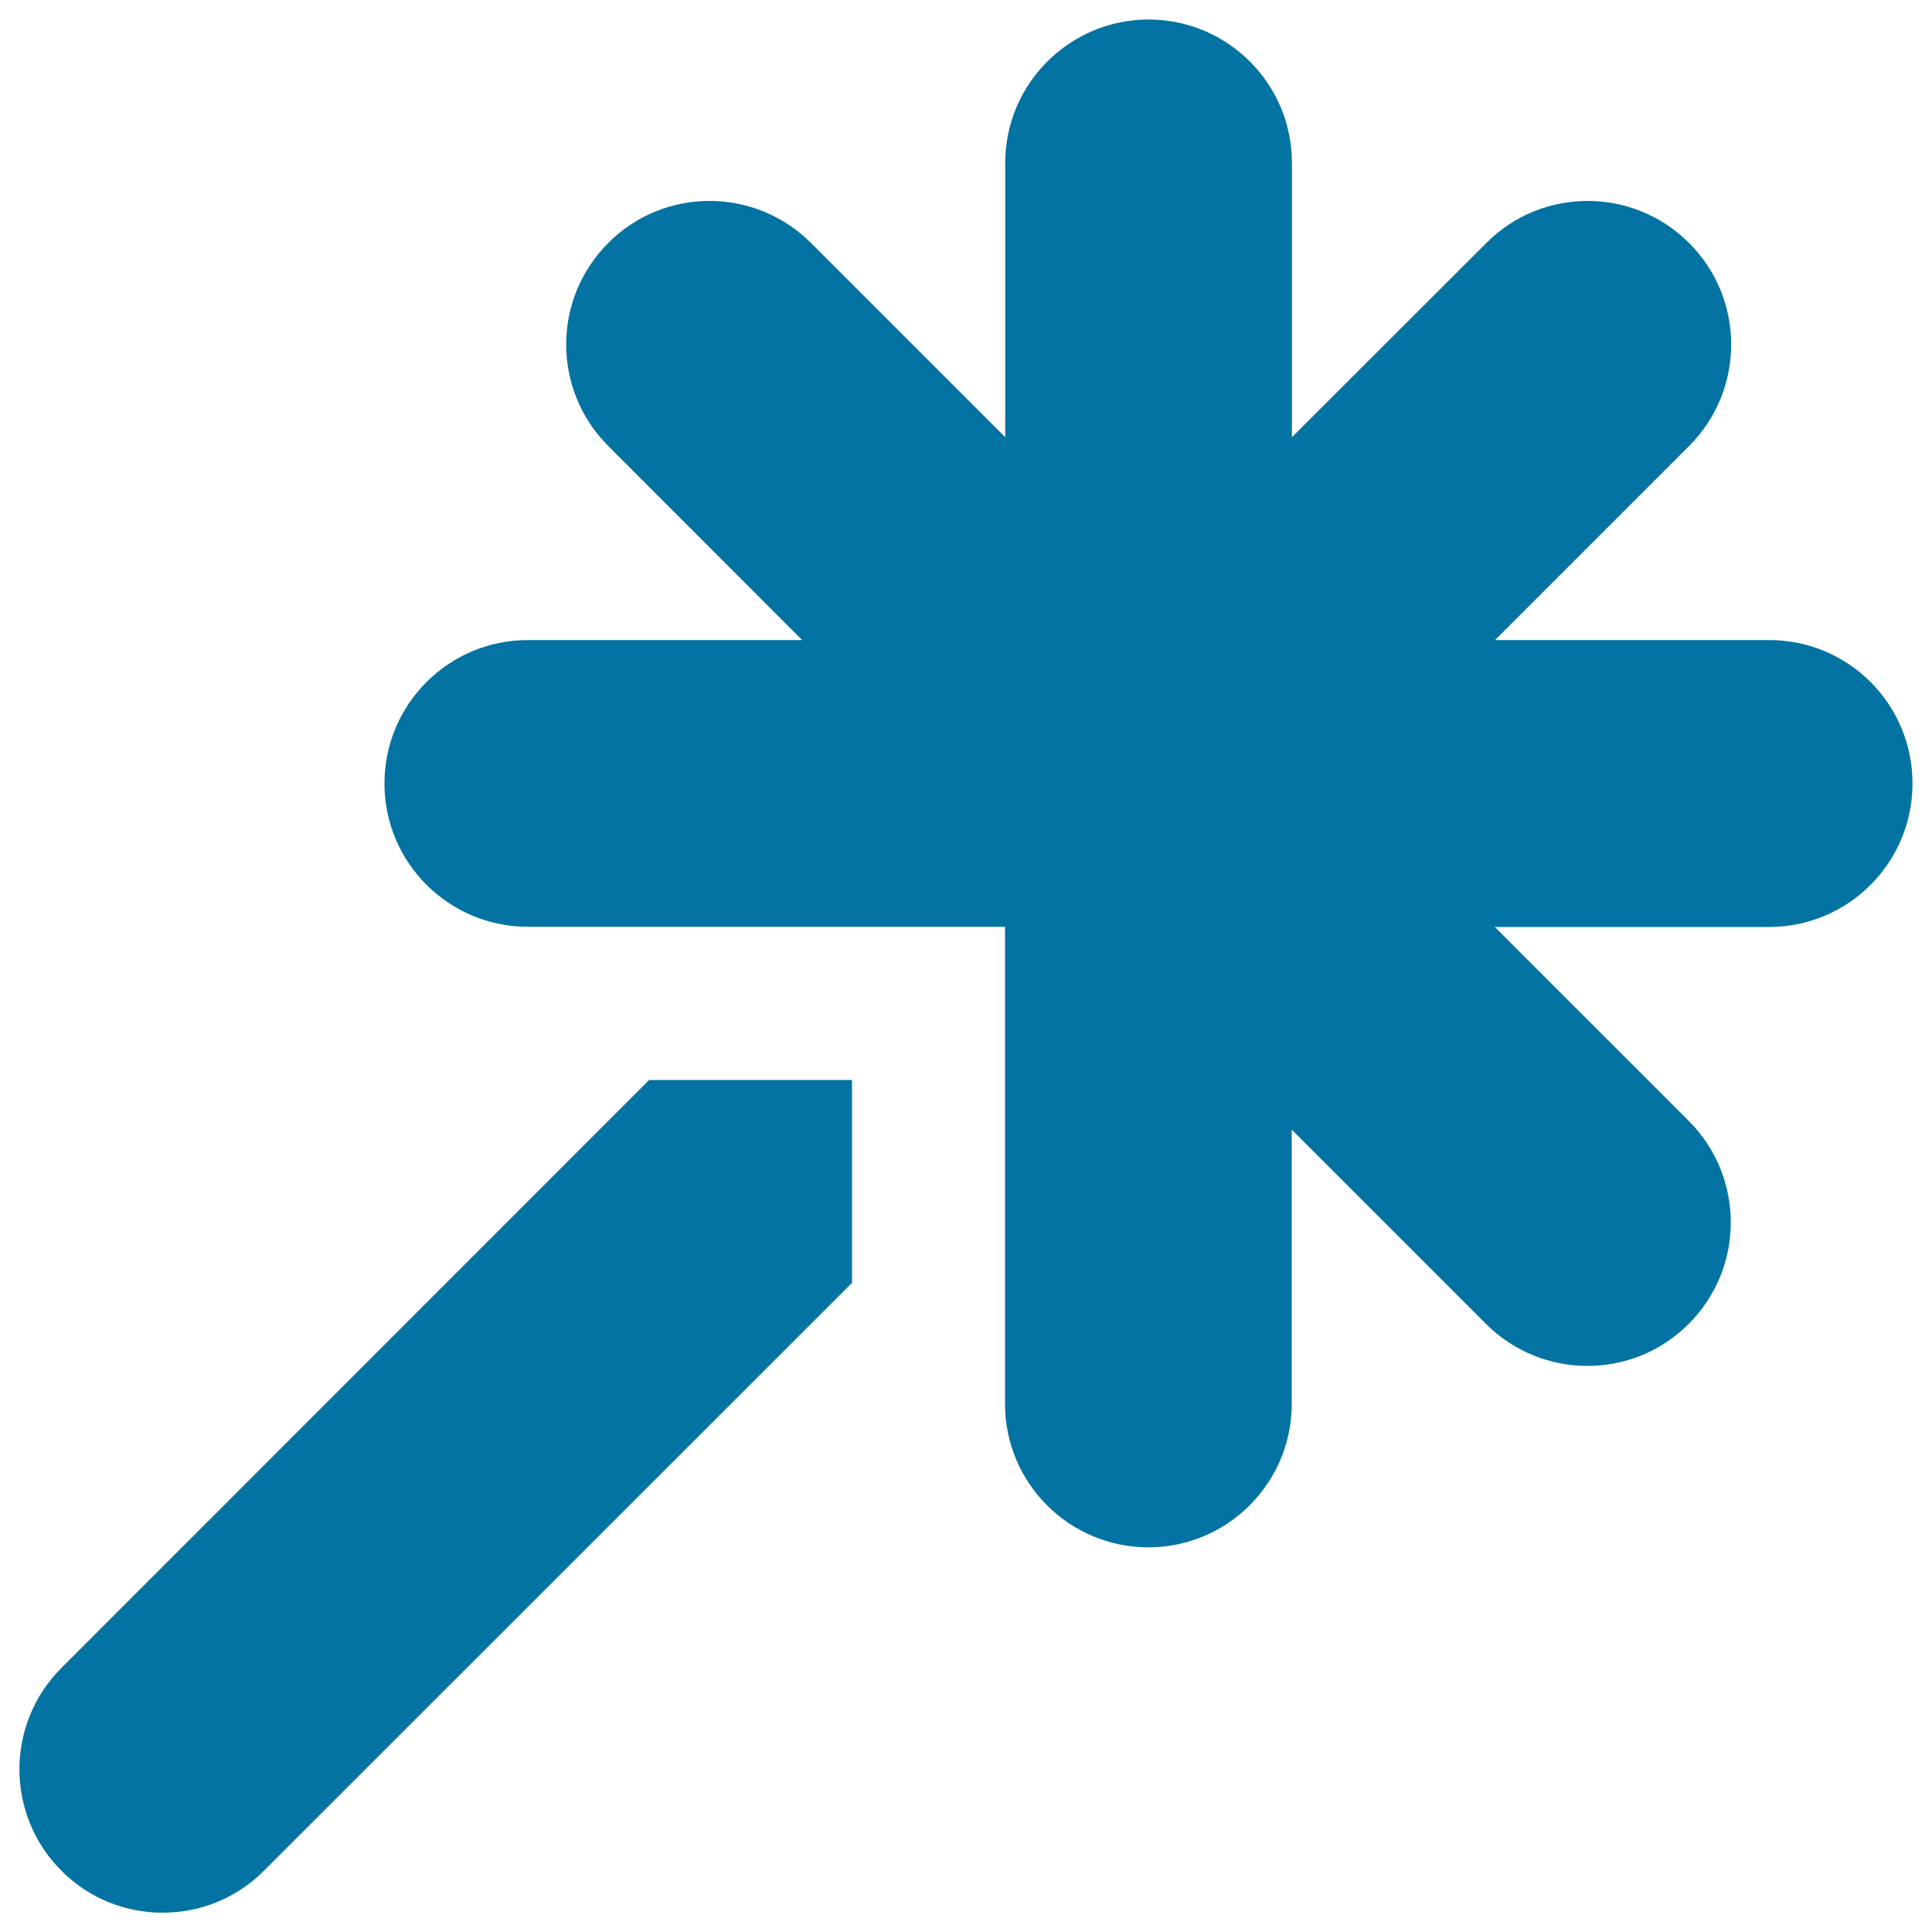
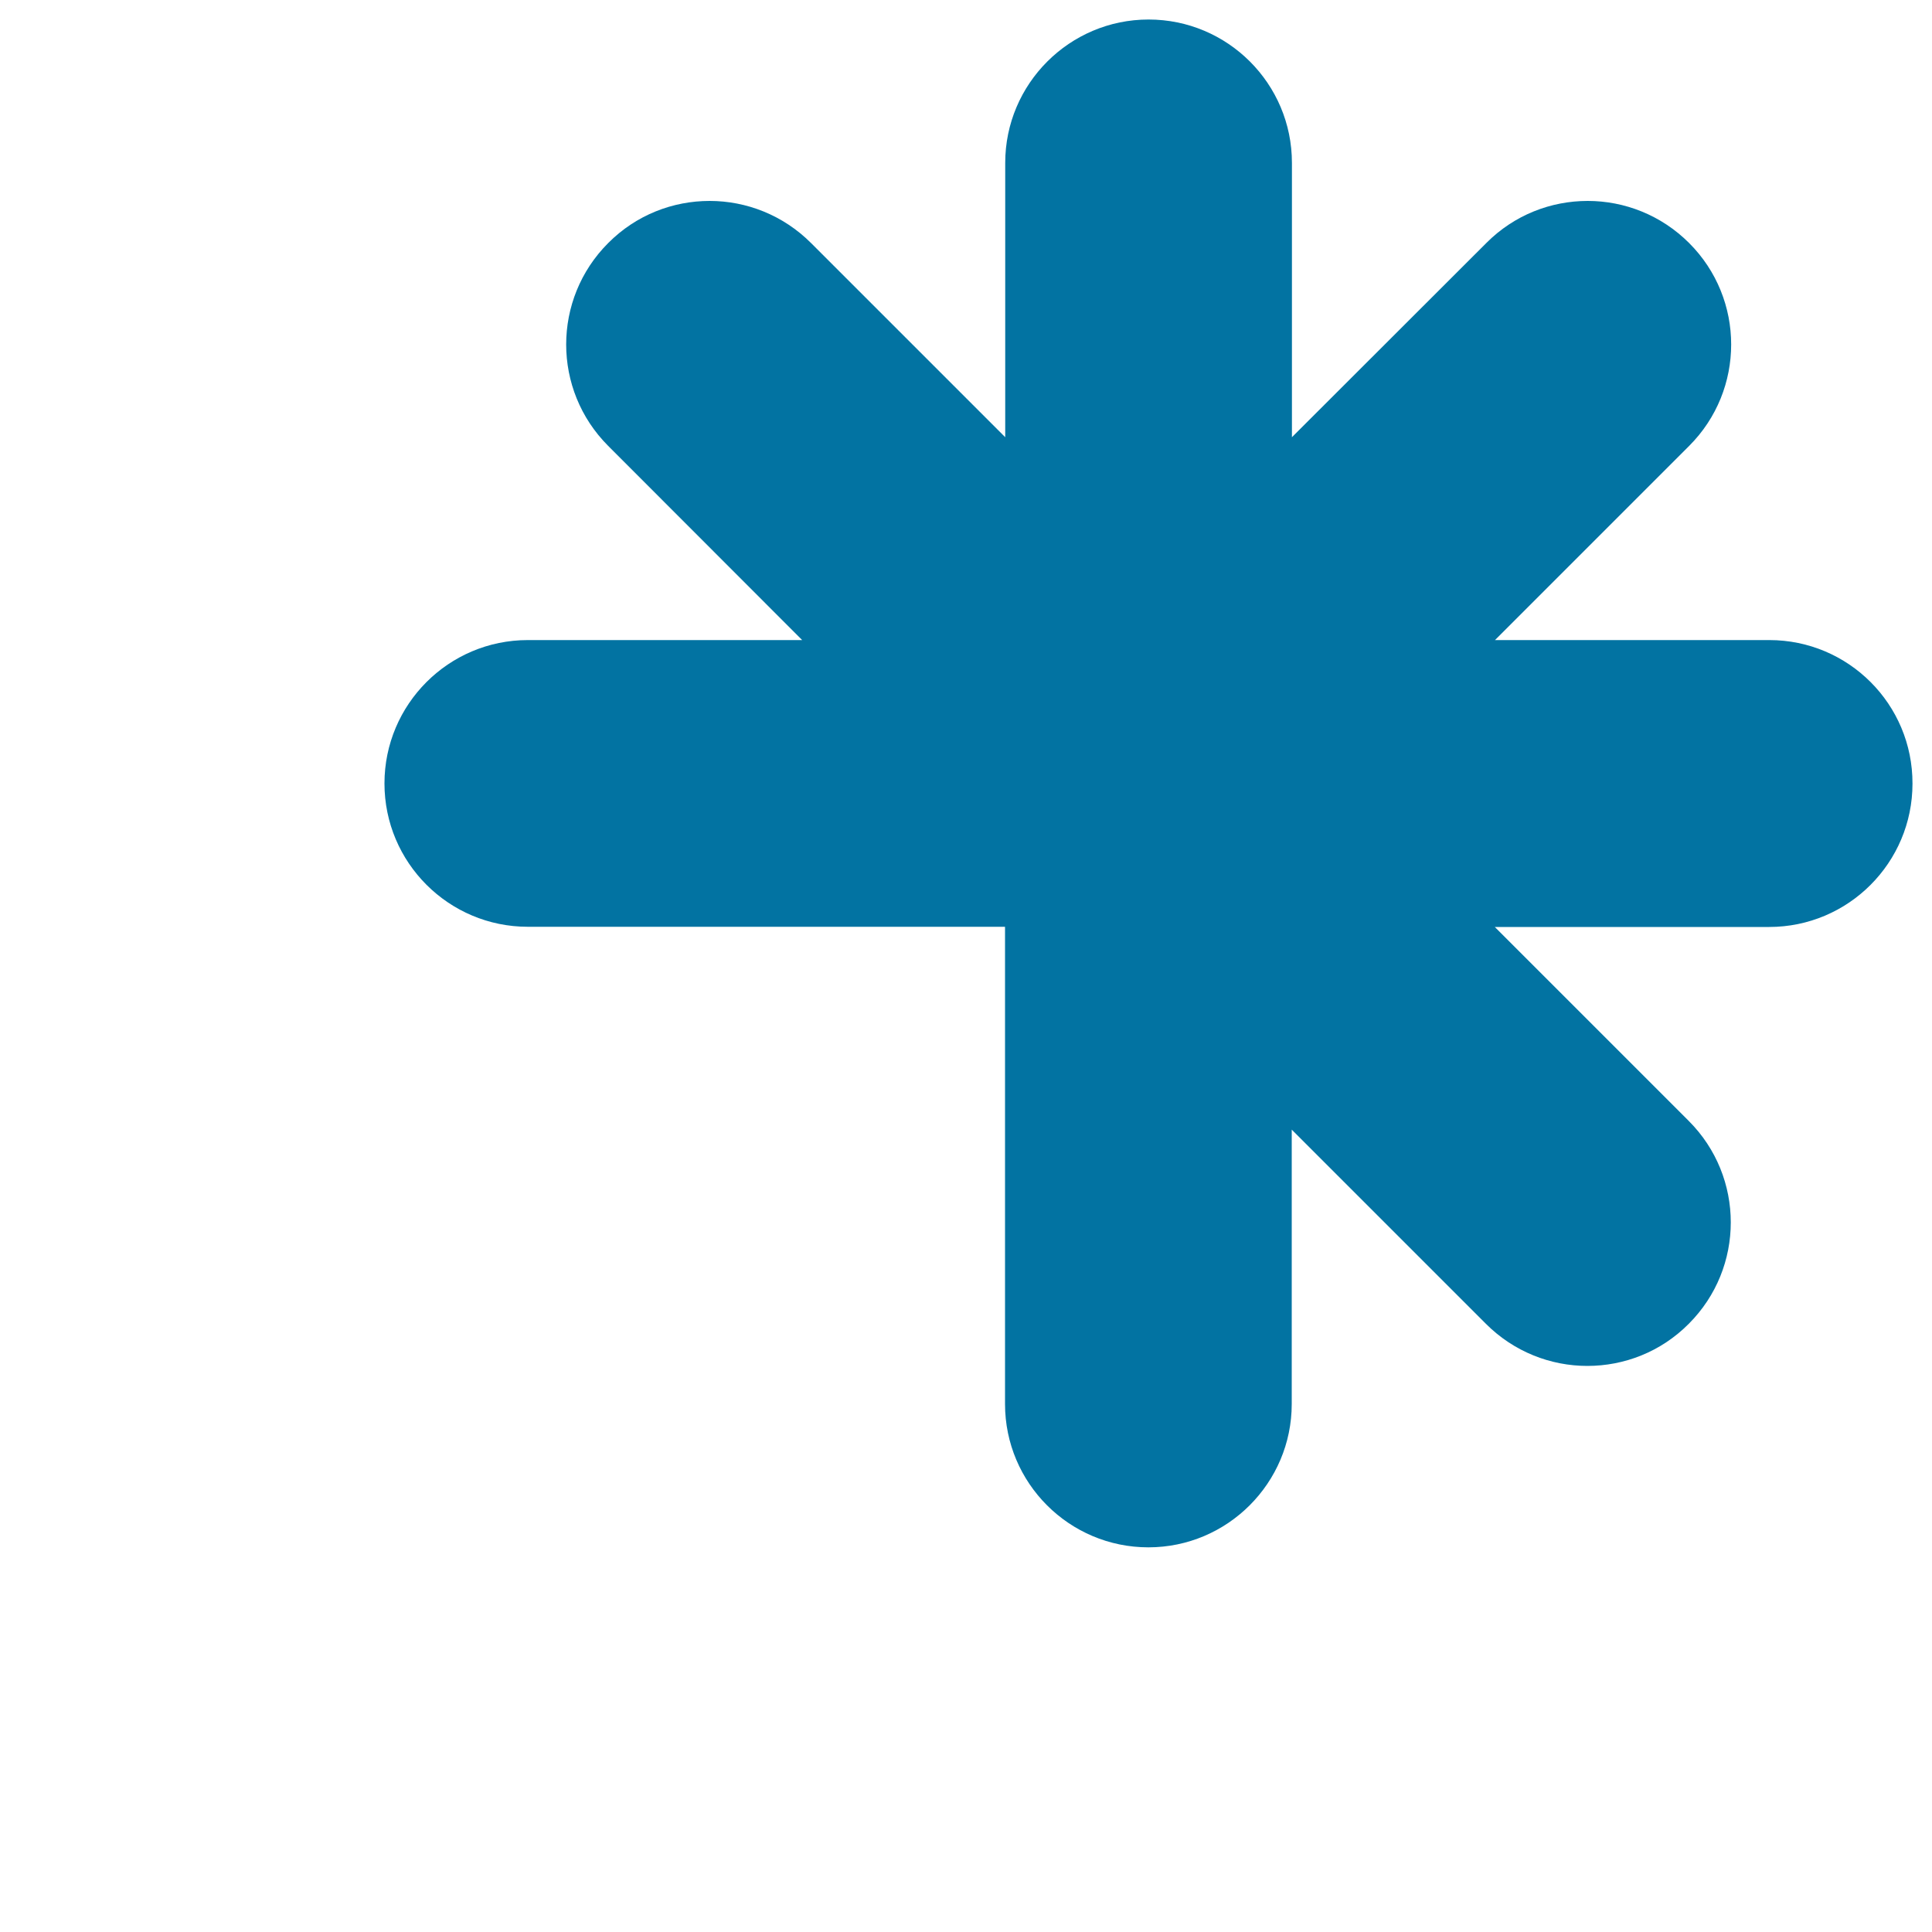
<svg xmlns="http://www.w3.org/2000/svg" viewBox="0 0 1000 1000" style="fill:#0273a2">
  <title>Magic Wand SVG icon</title>
  <g>
-     <path d="M84.2,990c19,0,38-7.2,52.5-21.8L441,664v-105H336L31.8,863.3c-29,29-29,76,0,105C46.2,982.8,65.2,990,84.2,990z" />
    <path d="M915.8,331.3h-142l100.5-100.5c29-29,29-76,0-105c-14.5-14.5-33.5-21.8-52.5-21.8c-19,0-38,7.2-52.5,21.8L668.7,226.3v-142c0-41-33.3-74.2-74.2-74.2s-74.2,33.3-74.2,74.2v142L419.8,125.8c-14.5-14.5-33.5-21.8-52.5-21.8s-38,7.2-52.5,21.8c-29,29-29,76,0,105l100.4,100.5h-142c-41,0-74.2,33.3-74.2,74.2c0,41,33.3,74.2,74.2,74.2h142h105v105v142c0,41,33.3,74.2,74.2,74.2s74.2-33.3,74.2-74.2v-142l100.5,100.5c14.5,14.5,33.5,21.8,52.5,21.8s38-7.2,52.5-21.8c29-29,29-76,0-105L773.7,479.8h142c41,0,74.2-33.3,74.2-74.2C990,364.5,956.7,331.3,915.8,331.3z" />
  </g>
</svg>